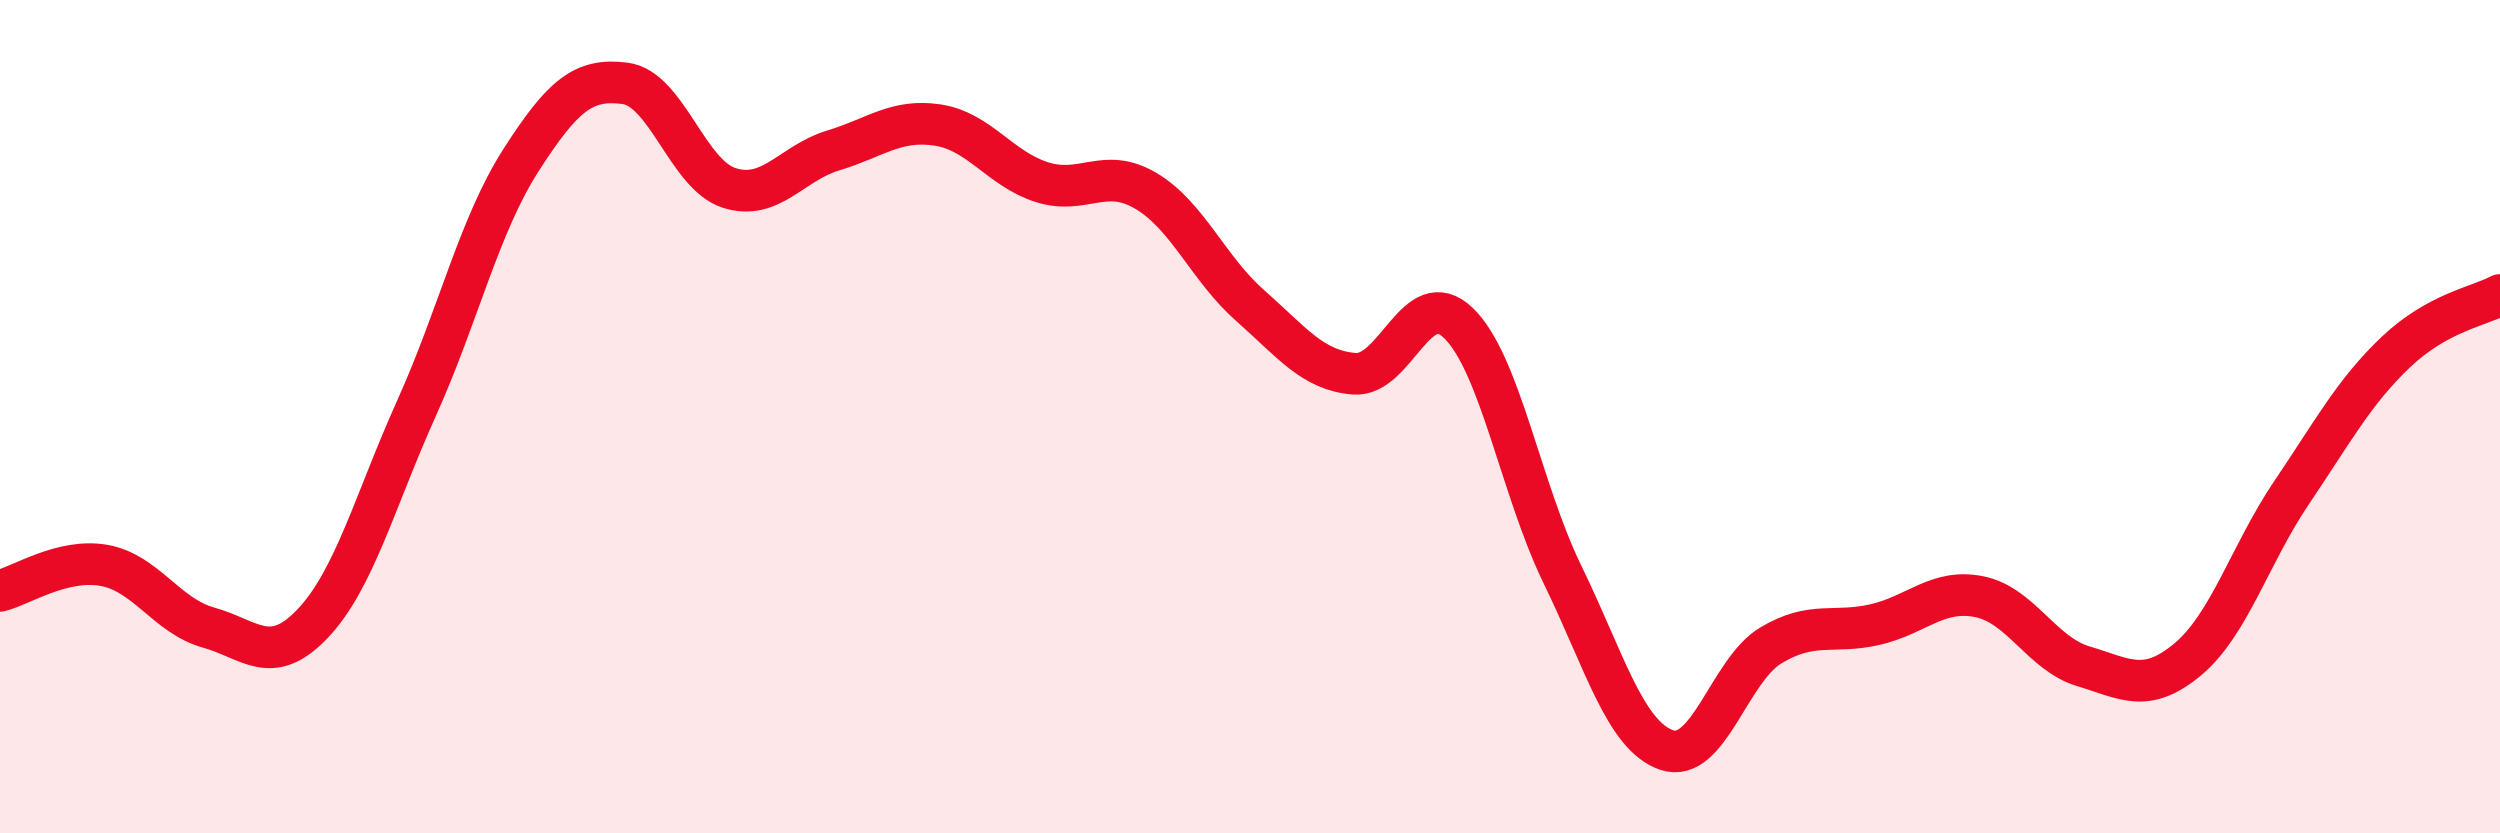
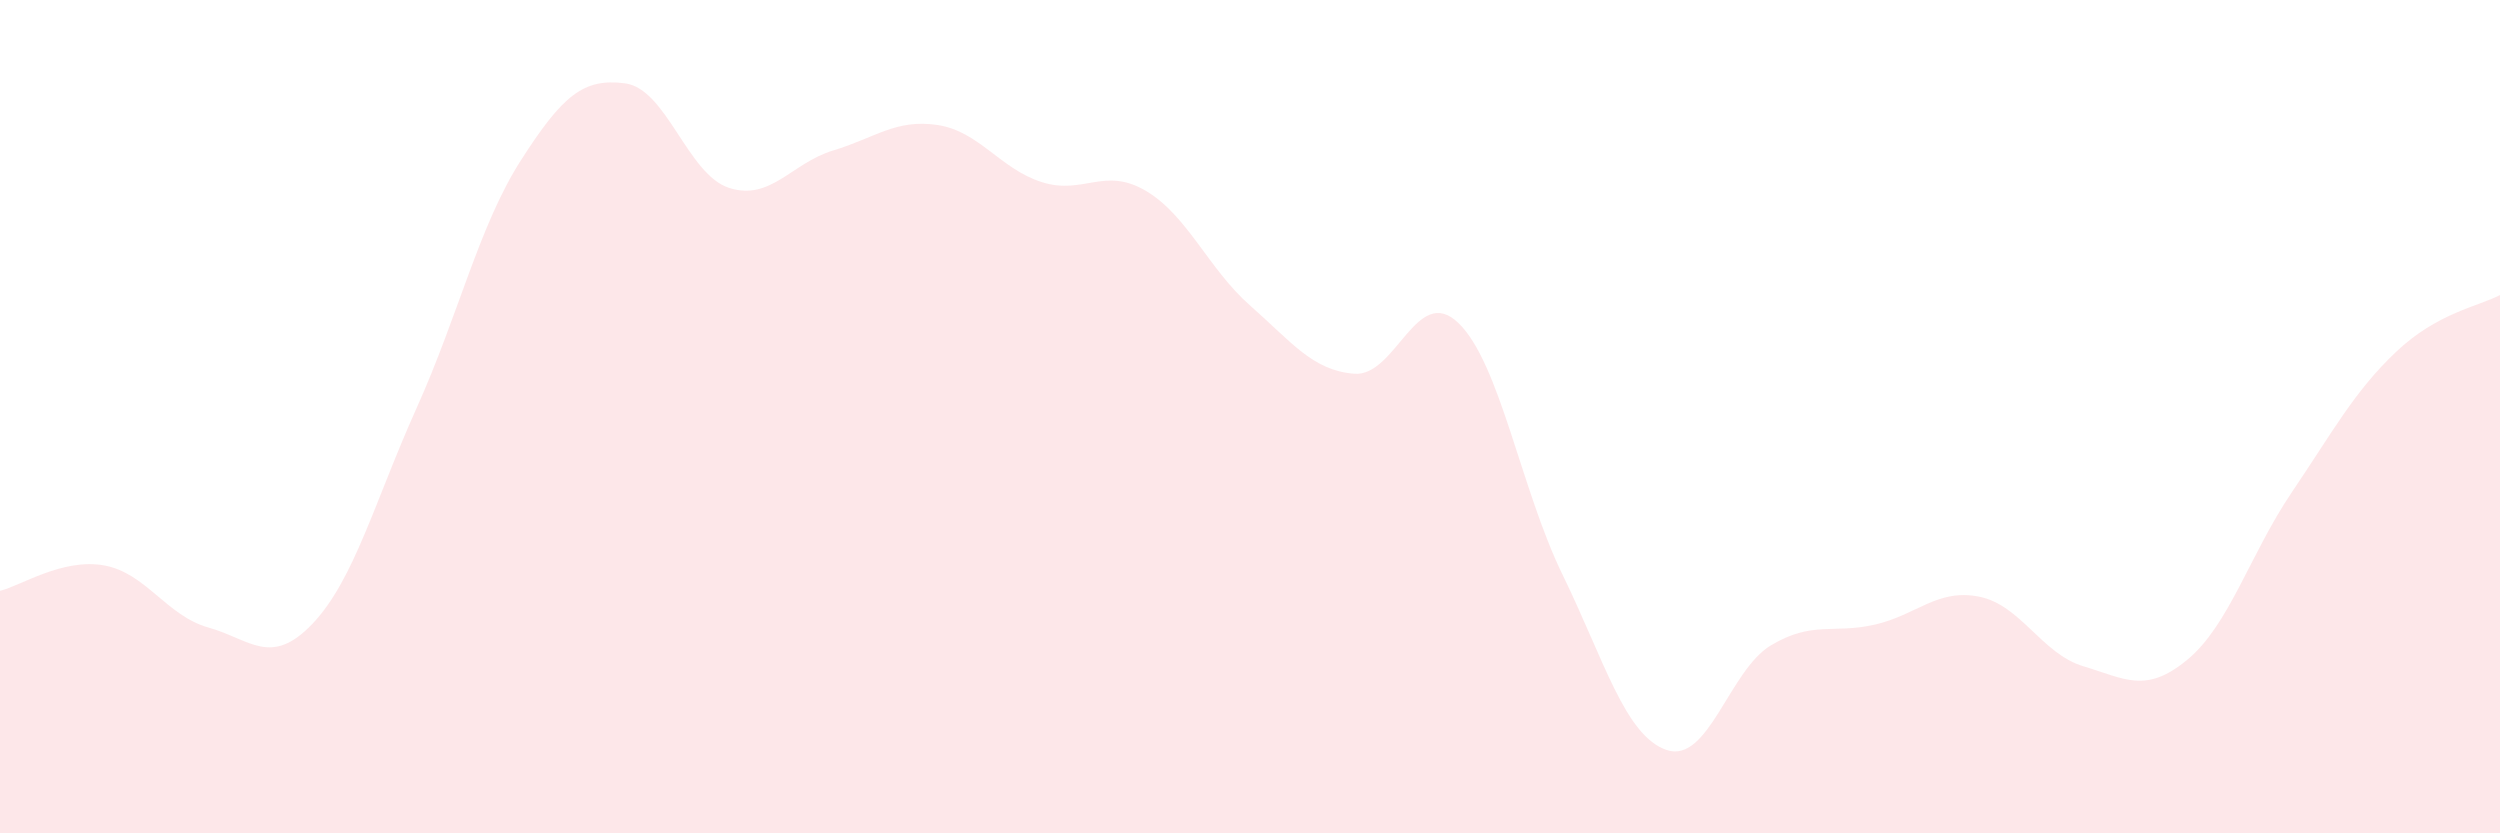
<svg xmlns="http://www.w3.org/2000/svg" width="60" height="20" viewBox="0 0 60 20">
  <path d="M 0,14.18 C 0.5,14.06 1.5,13.39 2.5,13.57 C 3.5,13.75 4,14.78 5,15.06 C 6,15.34 6.5,16.02 7.5,14.97 C 8.5,13.92 9,12.01 10,9.79 C 11,7.57 11.5,5.41 12.5,3.85 C 13.5,2.29 14,1.87 15,2 C 16,2.13 16.5,4.19 17.5,4.51 C 18.5,4.83 19,3.91 20,3.61 C 21,3.31 21.5,2.85 22.5,3 C 23.5,3.15 24,4.05 25,4.37 C 26,4.69 26.5,3.99 27.5,4.58 C 28.5,5.17 29,6.45 30,7.33 C 31,8.21 31.5,8.89 32.5,8.97 C 33.5,9.05 34,6.79 35,7.75 C 36,8.71 36.5,11.74 37.5,13.79 C 38.5,15.84 39,17.66 40,18 C 41,18.34 41.5,16.09 42.5,15.49 C 43.5,14.89 44,15.22 45,14.99 C 46,14.76 46.5,14.12 47.5,14.32 C 48.5,14.52 49,15.69 50,15.99 C 51,16.29 51.5,16.66 52.5,15.83 C 53.5,15 54,13.3 55,11.82 C 56,10.34 56.5,9.4 57.5,8.45 C 58.5,7.5 59.5,7.35 60,7.08L60 20L0 20Z" fill="#EB0A25" opacity="0.1" stroke-linecap="round" stroke-linejoin="round" />
-   <path d="M 0,14.18 C 0.5,14.06 1.5,13.39 2.5,13.57 C 3.5,13.75 4,14.78 5,15.06 C 6,15.34 6.5,16.02 7.5,14.97 C 8.5,13.92 9,12.01 10,9.79 C 11,7.57 11.5,5.41 12.5,3.85 C 13.5,2.29 14,1.87 15,2 C 16,2.13 16.5,4.19 17.5,4.51 C 18.5,4.83 19,3.91 20,3.61 C 21,3.31 21.5,2.85 22.5,3 C 23.5,3.15 24,4.05 25,4.37 C 26,4.69 26.5,3.99 27.5,4.58 C 28.5,5.17 29,6.45 30,7.33 C 31,8.21 31.5,8.89 32.5,8.97 C 33.5,9.05 34,6.79 35,7.75 C 36,8.71 36.5,11.74 37.5,13.79 C 38.5,15.84 39,17.66 40,18 C 41,18.34 41.5,16.09 42.5,15.49 C 43.5,14.89 44,15.22 45,14.99 C 46,14.76 46.5,14.12 47.5,14.32 C 48.5,14.52 49,15.69 50,15.99 C 51,16.29 51.5,16.66 52.5,15.83 C 53.5,15 54,13.3 55,11.82 C 56,10.34 56.5,9.4 57.5,8.45 C 58.5,7.5 59.5,7.35 60,7.08" stroke="#EB0A25" stroke-width="1" fill="none" stroke-linecap="round" stroke-linejoin="round" />
</svg>